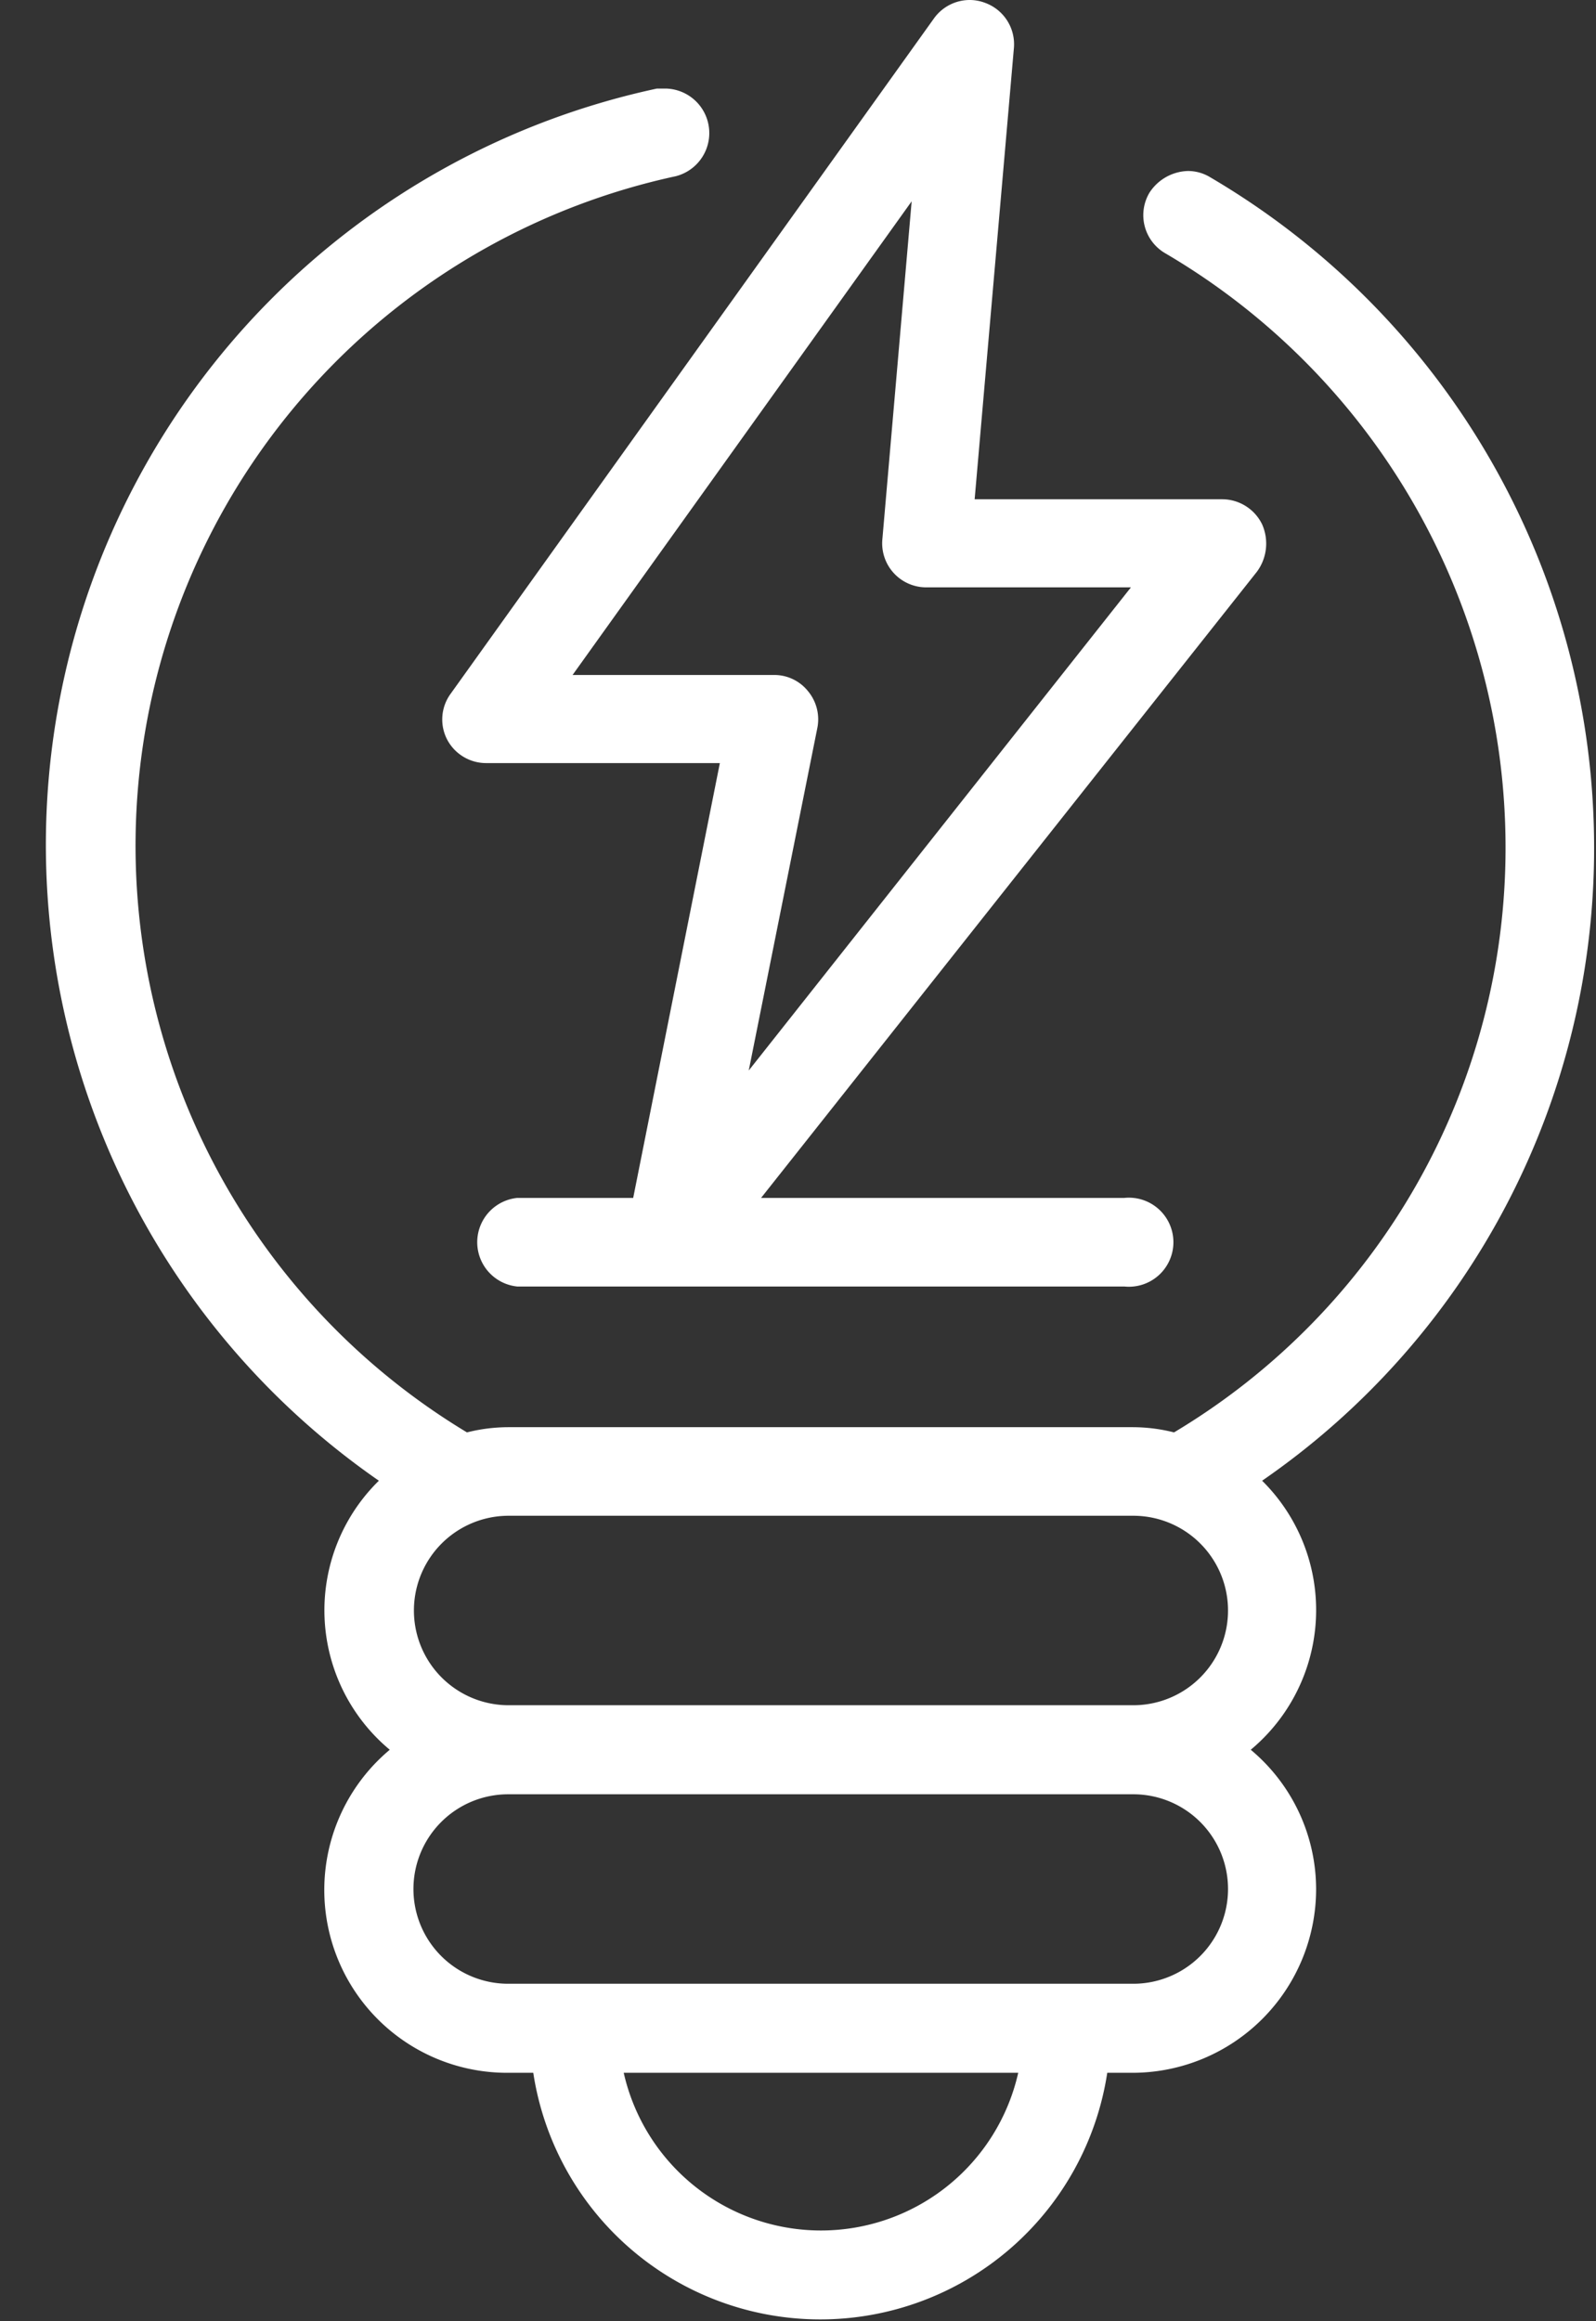
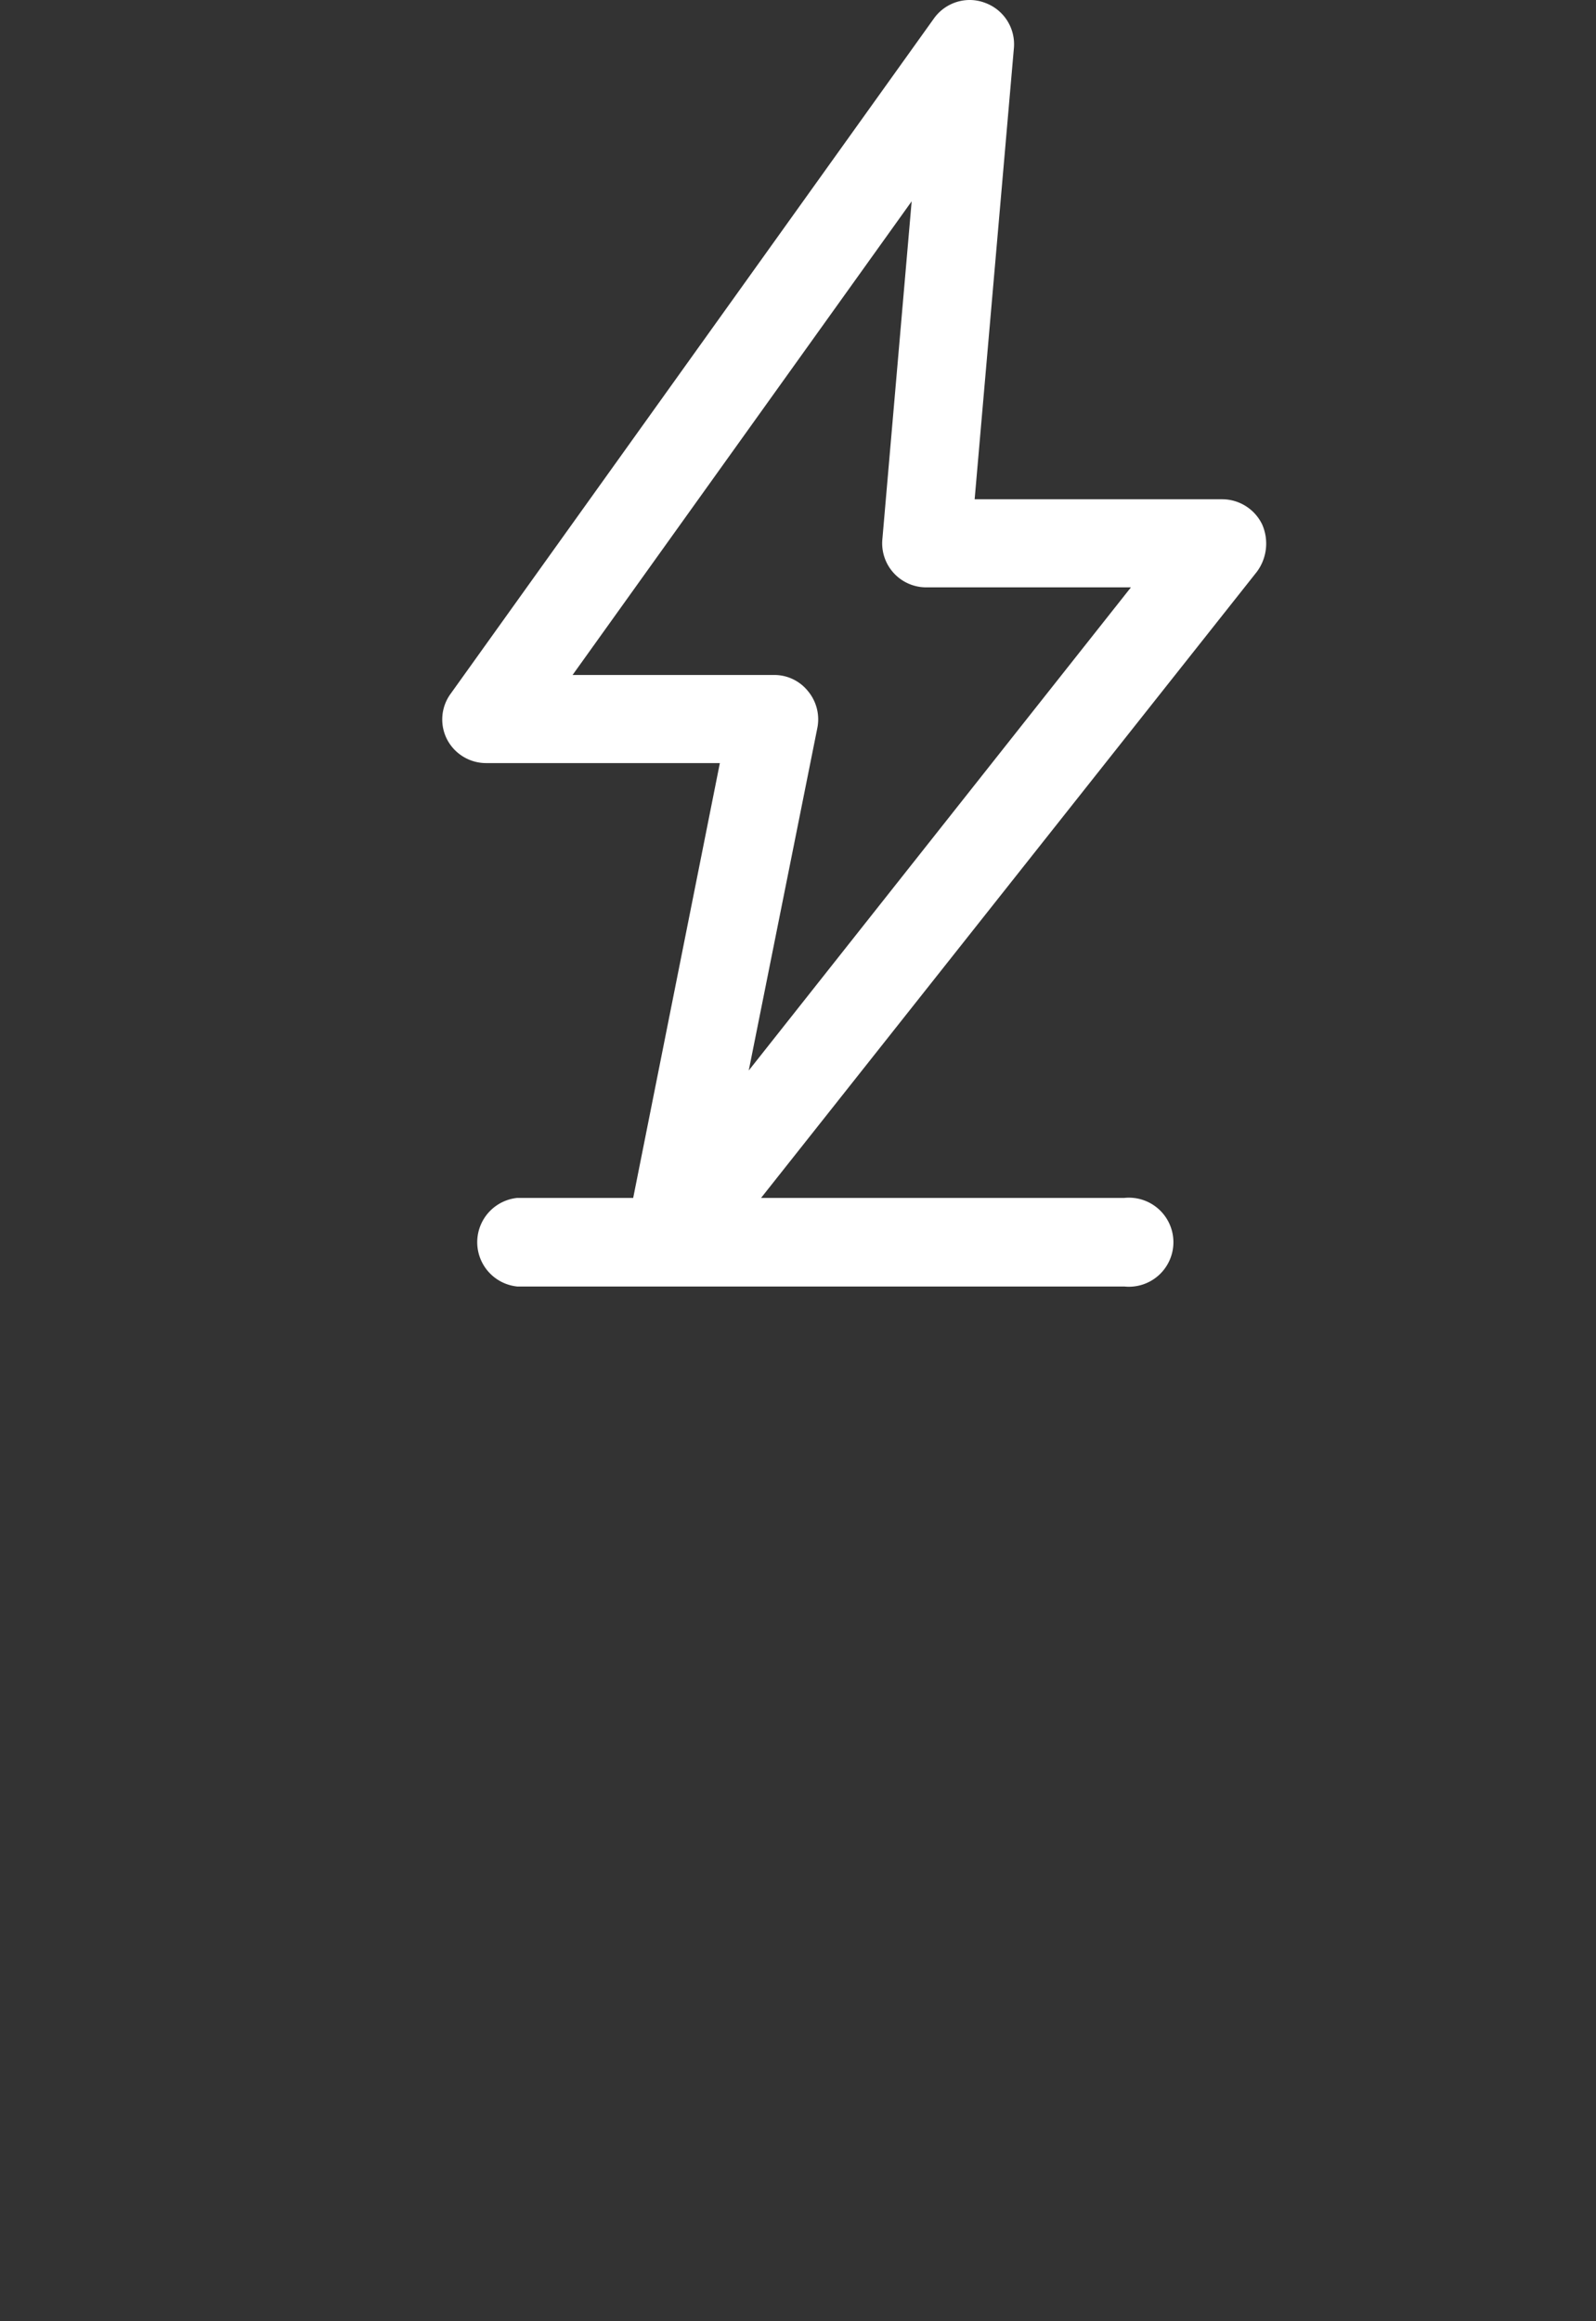
<svg xmlns="http://www.w3.org/2000/svg" fill="#000000" height="49" preserveAspectRatio="xMidYMid meet" version="1" viewBox="-1.0 -0.0 33.7 49.0" width="33.7" zoomAndPan="magnify">
  <rect x="-1.0" y="-0.0" width="33.7" height="49.0" fill="#333333" stroke="none" />
  <g data-name="Layer 2">
    <g data-name="Layer 1" fill="#ffffff" id="change1_1">
      <path d="M8.44,15.61a.93.93,0,0,0,.83.5H14.2l-1.83,9.18H9.92a.94.94,0,0,0,0,1.87H22.74a.94.94,0,1,0,0-1.87H15.07L25.54,12.07a1,1,0,0,0,.11-1,.94.94,0,0,0-.84-.53H19.58L20.41,1A.93.93,0,0,0,19.8.06.91.91,0,0,0,19.48,0a.93.93,0,0,0-.76.39L8.52,14.64A.92.92,0,0,0,8.44,15.61ZM18.25,4.25l-.62,7.15a.93.93,0,0,0,.93,1h4.32L14.81,22.6l1.45-7.24a.93.93,0,0,0-.2-.77.91.91,0,0,0-.72-.34H11.09Z" />
-       <path d="M32.66,17.86A16.41,16.41,0,0,0,24.55,3.74a.9.9,0,0,0-.47-.13,1,1,0,0,0-.81.46.93.93,0,0,0,.34,1.28,14.54,14.54,0,0,1,7.18,12.51,14.37,14.37,0,0,1-7,12.38,3.58,3.58,0,0,0-.87-.11H9.74a3.6,3.6,0,0,0-.88.11A14.46,14.46,0,0,1,13.27,3.72a.94.94,0,0,0-.2-1.85l-.2,0A16.33,16.33,0,0,0,7,31.26a3.83,3.83,0,0,0,.23,5.68,3.86,3.86,0,0,0,2.5,6.82h.53a6.13,6.13,0,0,0,12.12,0h.54a3.88,3.88,0,0,0,3.87-3.88,3.84,3.84,0,0,0-1.38-2.94,3.84,3.84,0,0,0,.24-5.68A16.21,16.21,0,0,0,32.66,17.86ZM12.17,43.76H20.5a4.27,4.27,0,0,1-8.33,0ZM22.93,36H9.74a2,2,0,1,1,0-4H22.93a2,2,0,0,1,0,4ZM7.73,39.88a2,2,0,0,1,2-2H22.93a2,2,0,0,1,0,4H9.74A2,2,0,0,1,7.73,39.88Z" />
    </g>
  </g>
</svg>